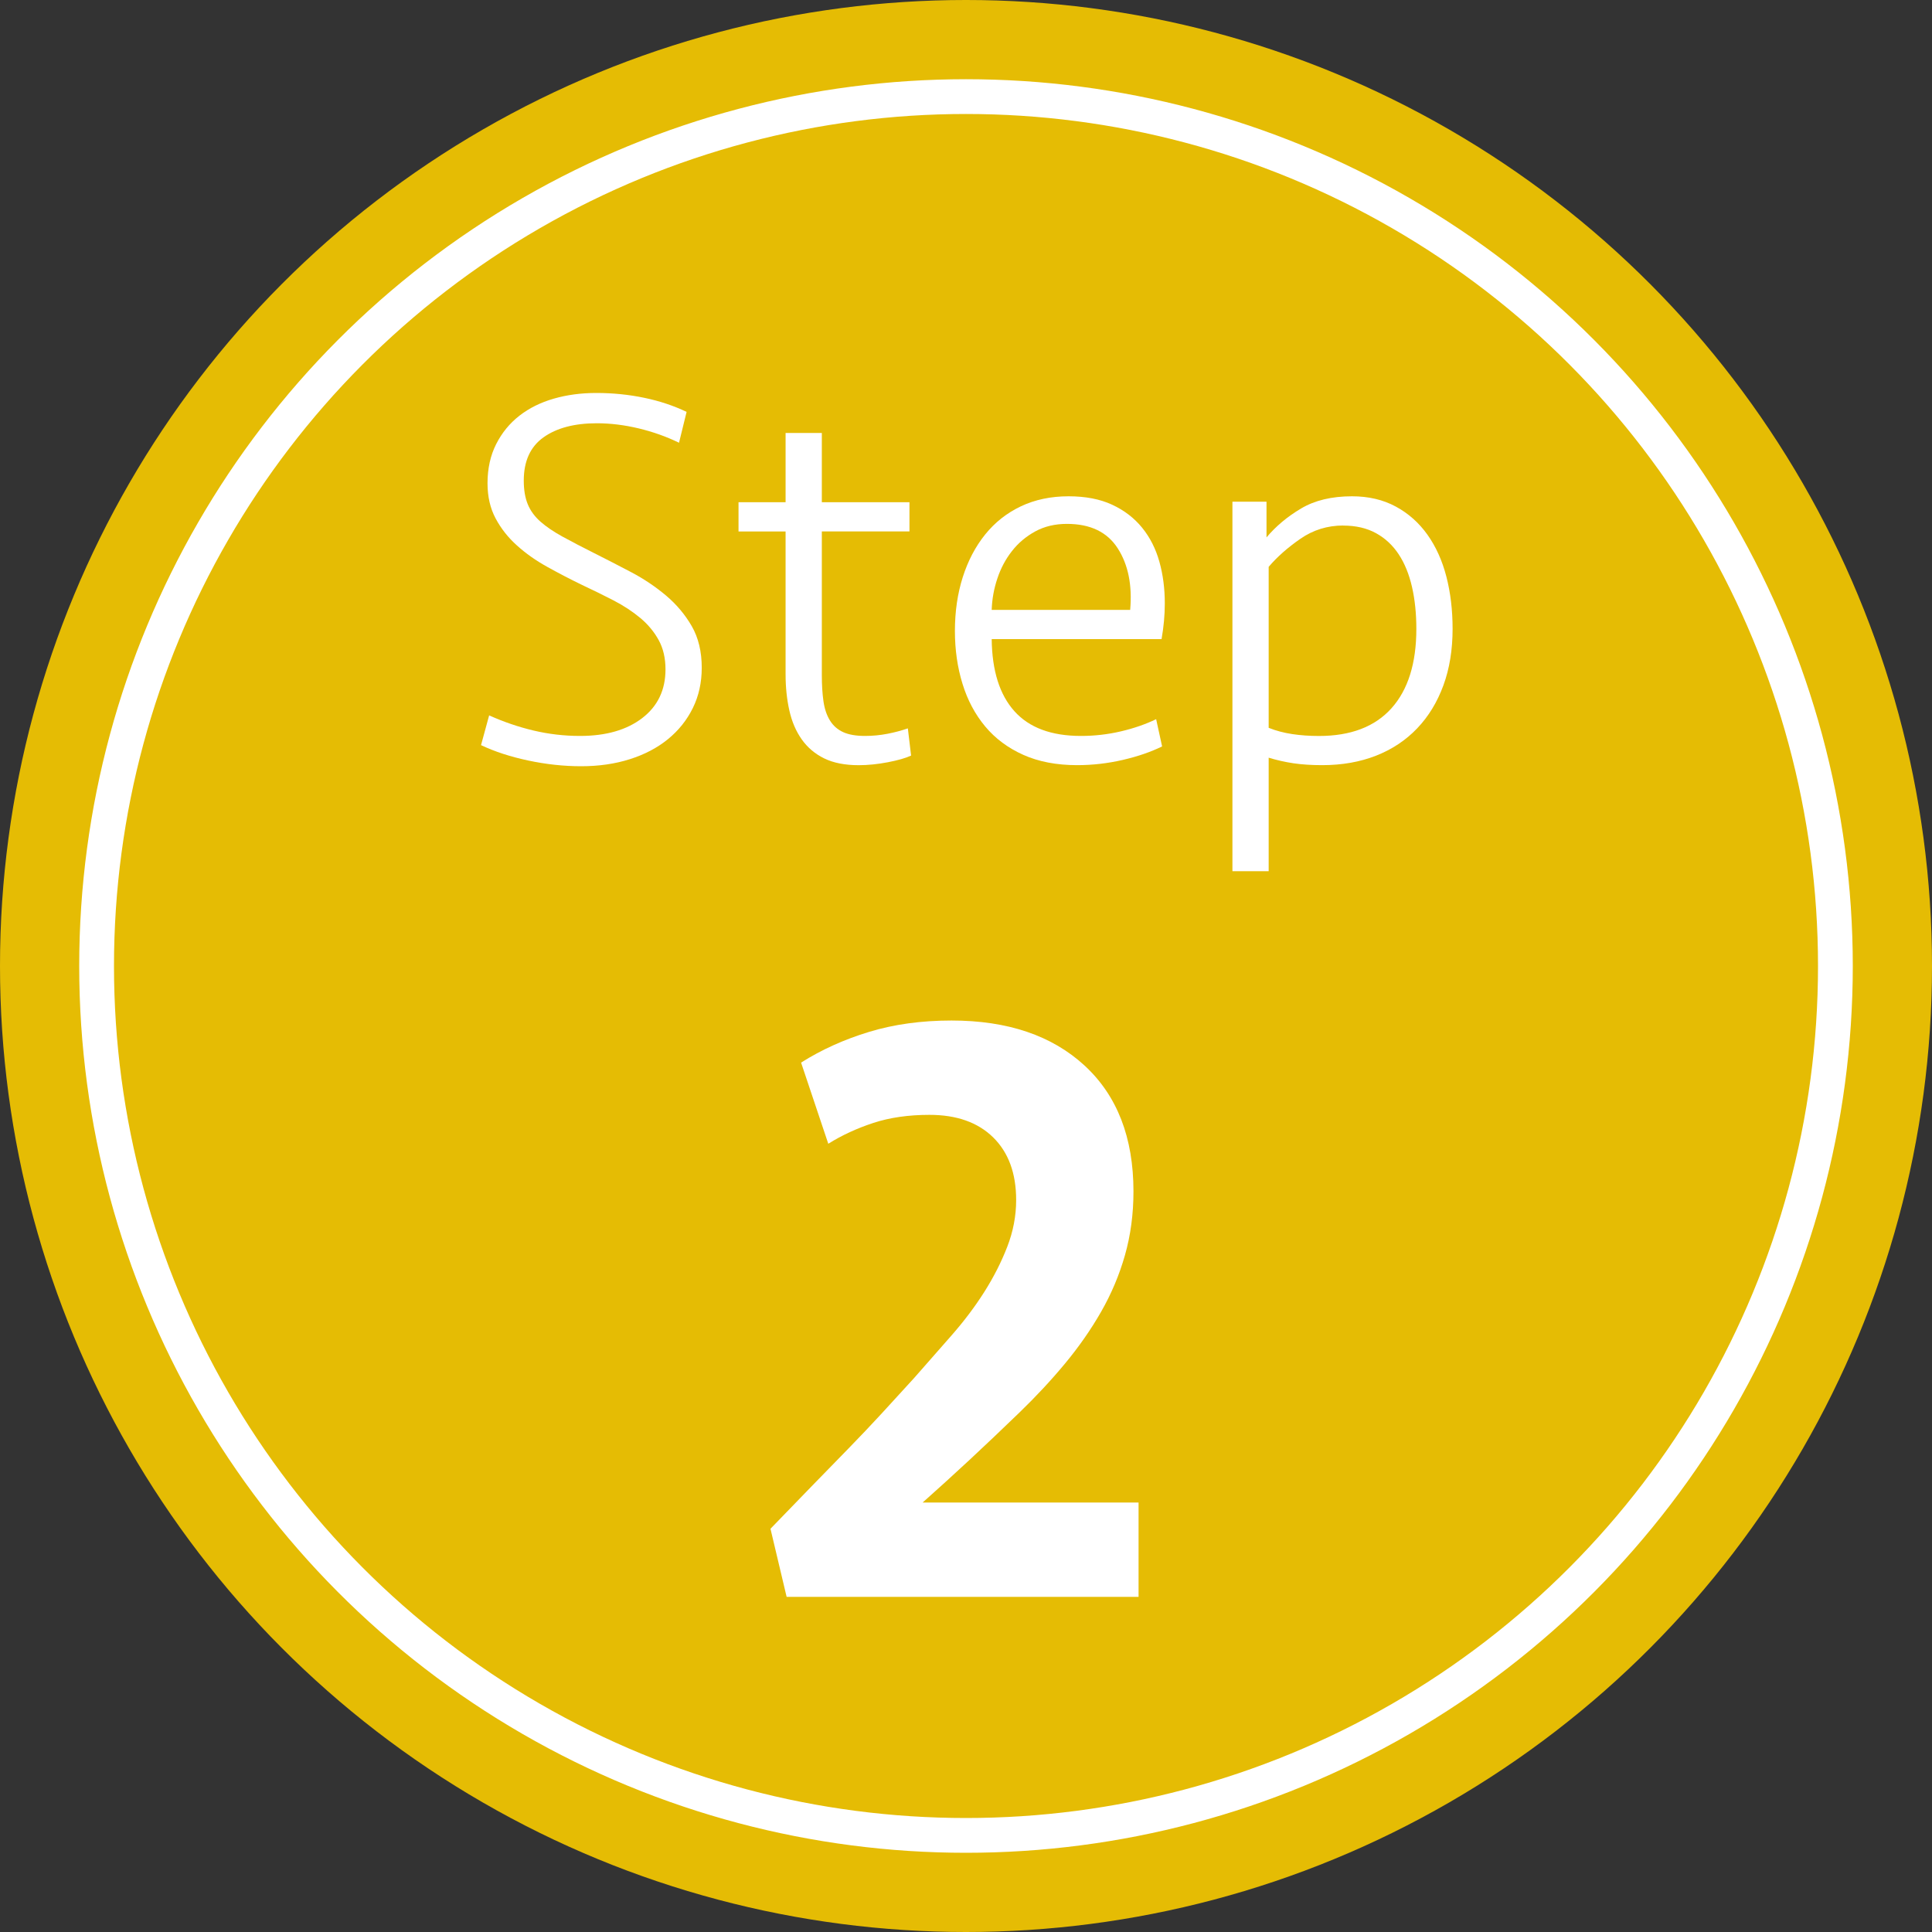
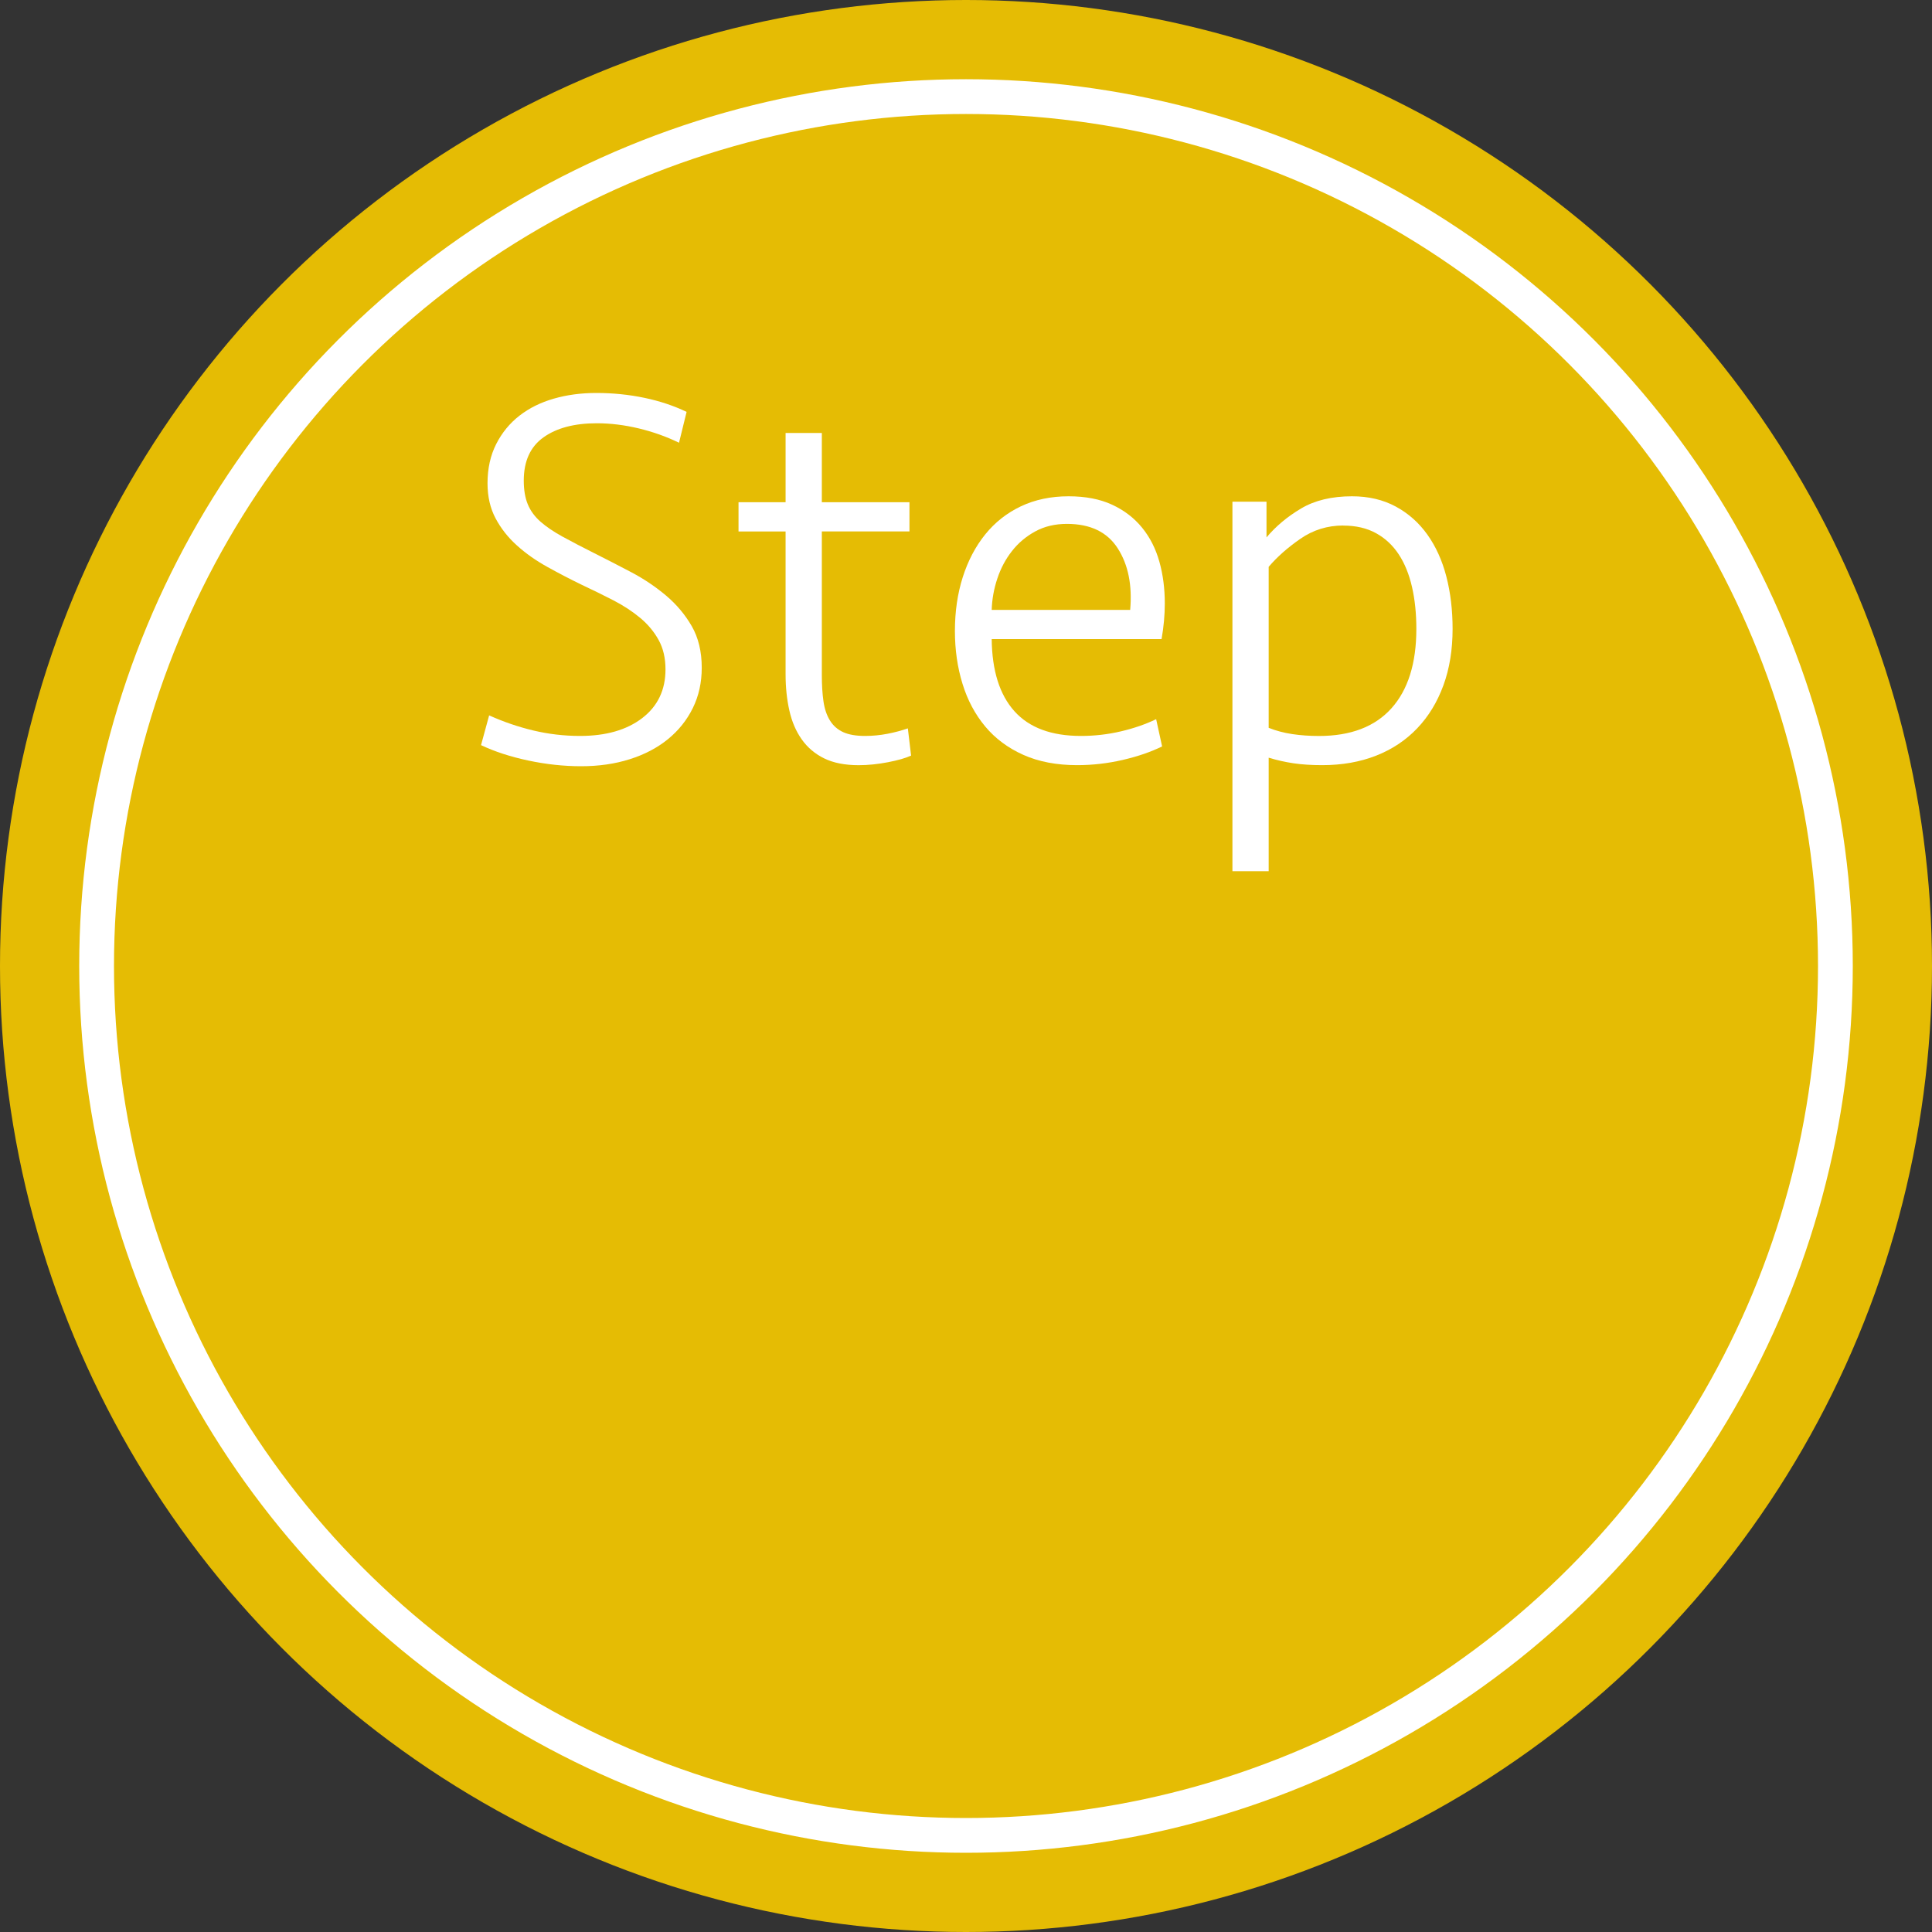
<svg xmlns="http://www.w3.org/2000/svg" id="b" width="50" height="50" viewBox="0 0 50 50">
  <rect x="0" y="0" width="50" height="50" fill="#333333" stroke="none" />
  <defs>
    <style>.d{fill:none;stroke:#fff;stroke-miterlimit:10;stroke-width:.9px;}.e{fill:#fff;}.e,.f{stroke-width:0px;}.f{fill:#e5bc04;}</style>
  </defs>
  <g id="c">
    <circle class="f" cx="25" cy="25" r="25" />
    <path class="e" d="M18.161,17.282c0,.383-.077.73-.231,1.043-.154.312-.369.581-.644.805-.275.224-.604.397-.987.518-.383.122-.803.182-1.26.182-.448,0-.903-.049-1.365-.147s-.871-.231-1.225-.399l.21-.77c.374.168.756.299,1.148.392.392.093.793.14,1.204.14.672,0,1.208-.154,1.61-.462.401-.308.602-.728.602-1.26,0-.289-.058-.542-.175-.756-.117-.214-.275-.406-.476-.574s-.432-.32-.693-.455-.532-.268-.812-.399c-.308-.149-.609-.306-.903-.469-.294-.163-.556-.347-.784-.553-.229-.205-.413-.438-.553-.7-.14-.261-.21-.564-.21-.91,0-.383.075-.721.224-1.015s.35-.539.602-.735c.252-.196.548-.343.889-.441.34-.098.707-.147,1.099-.147.429,0,.845.042,1.246.126s.765.206,1.092.364l-.196.798c-.327-.159-.674-.282-1.043-.371-.369-.088-.73-.133-1.085-.133-.579,0-1.039.122-1.379.364-.341.243-.511.616-.511,1.12,0,.243.035.448.105.616.07.168.18.317.329.448.149.131.338.259.567.385.229.126.502.268.819.427.317.159.639.325.966.497.327.173.625.374.896.602.271.229.492.492.665.791.172.299.259.658.259,1.078Z" />
    <path class="e" d="M19.113,12.998h1.218v-1.792h.938v1.792h2.268v.756h-2.268v3.72c0,.253.014.478.042.674.028.196.084.363.168.498.084.136.198.236.343.302.145.066.333.098.567.098.196,0,.39-.019.581-.056.191-.037.366-.084.525-.14l.084.705c-.14.064-.341.122-.602.172s-.513.076-.756.076c-.355,0-.651-.059-.889-.175-.238-.116-.432-.28-.581-.49s-.257-.459-.322-.749c-.065-.289-.098-.602-.098-.938v-3.696h-1.218v-.756Z" />
    <path class="e" d="M27.653,12.844c.439,0,.814.072,1.127.217.313.145.572.343.777.595.205.252.354.546.448.882s.14.695.14,1.078c0,.299-.028.607-.084.924h-4.396c.009.817.205,1.439.588,1.866.383.427.957.64,1.722.64.354,0,.7-.04,1.036-.119.336-.079.639-.184.91-.315l.154.705c-.29.143-.628.259-1.015.349-.388.09-.782.136-1.183.136-.532,0-.997-.089-1.393-.266s-.726-.422-.987-.735c-.261-.313-.458-.681-.588-1.106-.131-.425-.196-.88-.196-1.365,0-.504.068-.968.203-1.393.135-.424.329-.793.581-1.106.252-.312.56-.555.924-.728.364-.172.775-.259,1.232-.259ZM27.611,13.558c-.308,0-.581.065-.819.195s-.439.299-.602.508c-.164.208-.29.445-.378.709-.089.264-.138.536-.147.814h3.584c.056-.64-.051-1.171-.322-1.593-.271-.422-.709-.633-1.316-.633Z" />
    <path class="e" d="M31.895,12.984h.882v.924c.243-.289.541-.539.896-.749.354-.21.793-.315,1.316-.315.429,0,.807.089,1.134.266.327.177.6.42.819.728.219.308.383.67.49,1.085.107.415.161.866.161,1.351,0,.542-.079,1.029-.238,1.463-.159.434-.385.805-.679,1.113s-.649.544-1.064.707c-.416.163-.88.245-1.393.245-.28,0-.527-.016-.742-.048-.215-.032-.43-.08-.644-.145v2.937h-.938v-9.562ZM34.765,13.6c-.411,0-.782.115-1.113.345-.332.23-.604.472-.819.725v4.166c.187.075.39.129.609.162.219.033.45.049.693.049.821,0,1.447-.239,1.876-.717s.644-1.164.644-2.055c0-.394-.037-.755-.112-1.083s-.189-.61-.343-.844c-.154-.235-.35-.418-.588-.549-.238-.131-.521-.197-.847-.197Z" />
-     <path class="e" d="M20.732,27.5c.528-.334,1.115-.599,1.76-.795.645-.196,1.356-.294,2.134-.294,1.452,0,2.6.389,3.443,1.166s1.265,1.863,1.265,3.256c0,.587-.074,1.137-.22,1.65-.146.514-.352,1.001-.616,1.463s-.576.909-.935,1.342-.752.854-1.177,1.265c-.455.44-.888.851-1.298,1.232s-.814.748-1.21,1.1h5.588v2.442h-9.108l-.418-1.763c.396-.411.759-.786,1.089-1.124.33-.338.642-.658.935-.959.293-.301.576-.599.847-.893.271-.294.553-.603.847-.926.322-.367.645-.734.968-1.102.322-.367.605-.742.847-1.124.242-.382.44-.771.594-1.168.154-.397.231-.801.231-1.212,0-.69-.198-1.23-.594-1.62-.396-.389-.946-.584-1.65-.584-.543,0-1.027.07-1.452.209-.426.14-.814.319-1.166.539l-.704-2.1Z" />
    <circle class="d" cx="25" cy="25" r="22.5" />
  </g>
</svg>